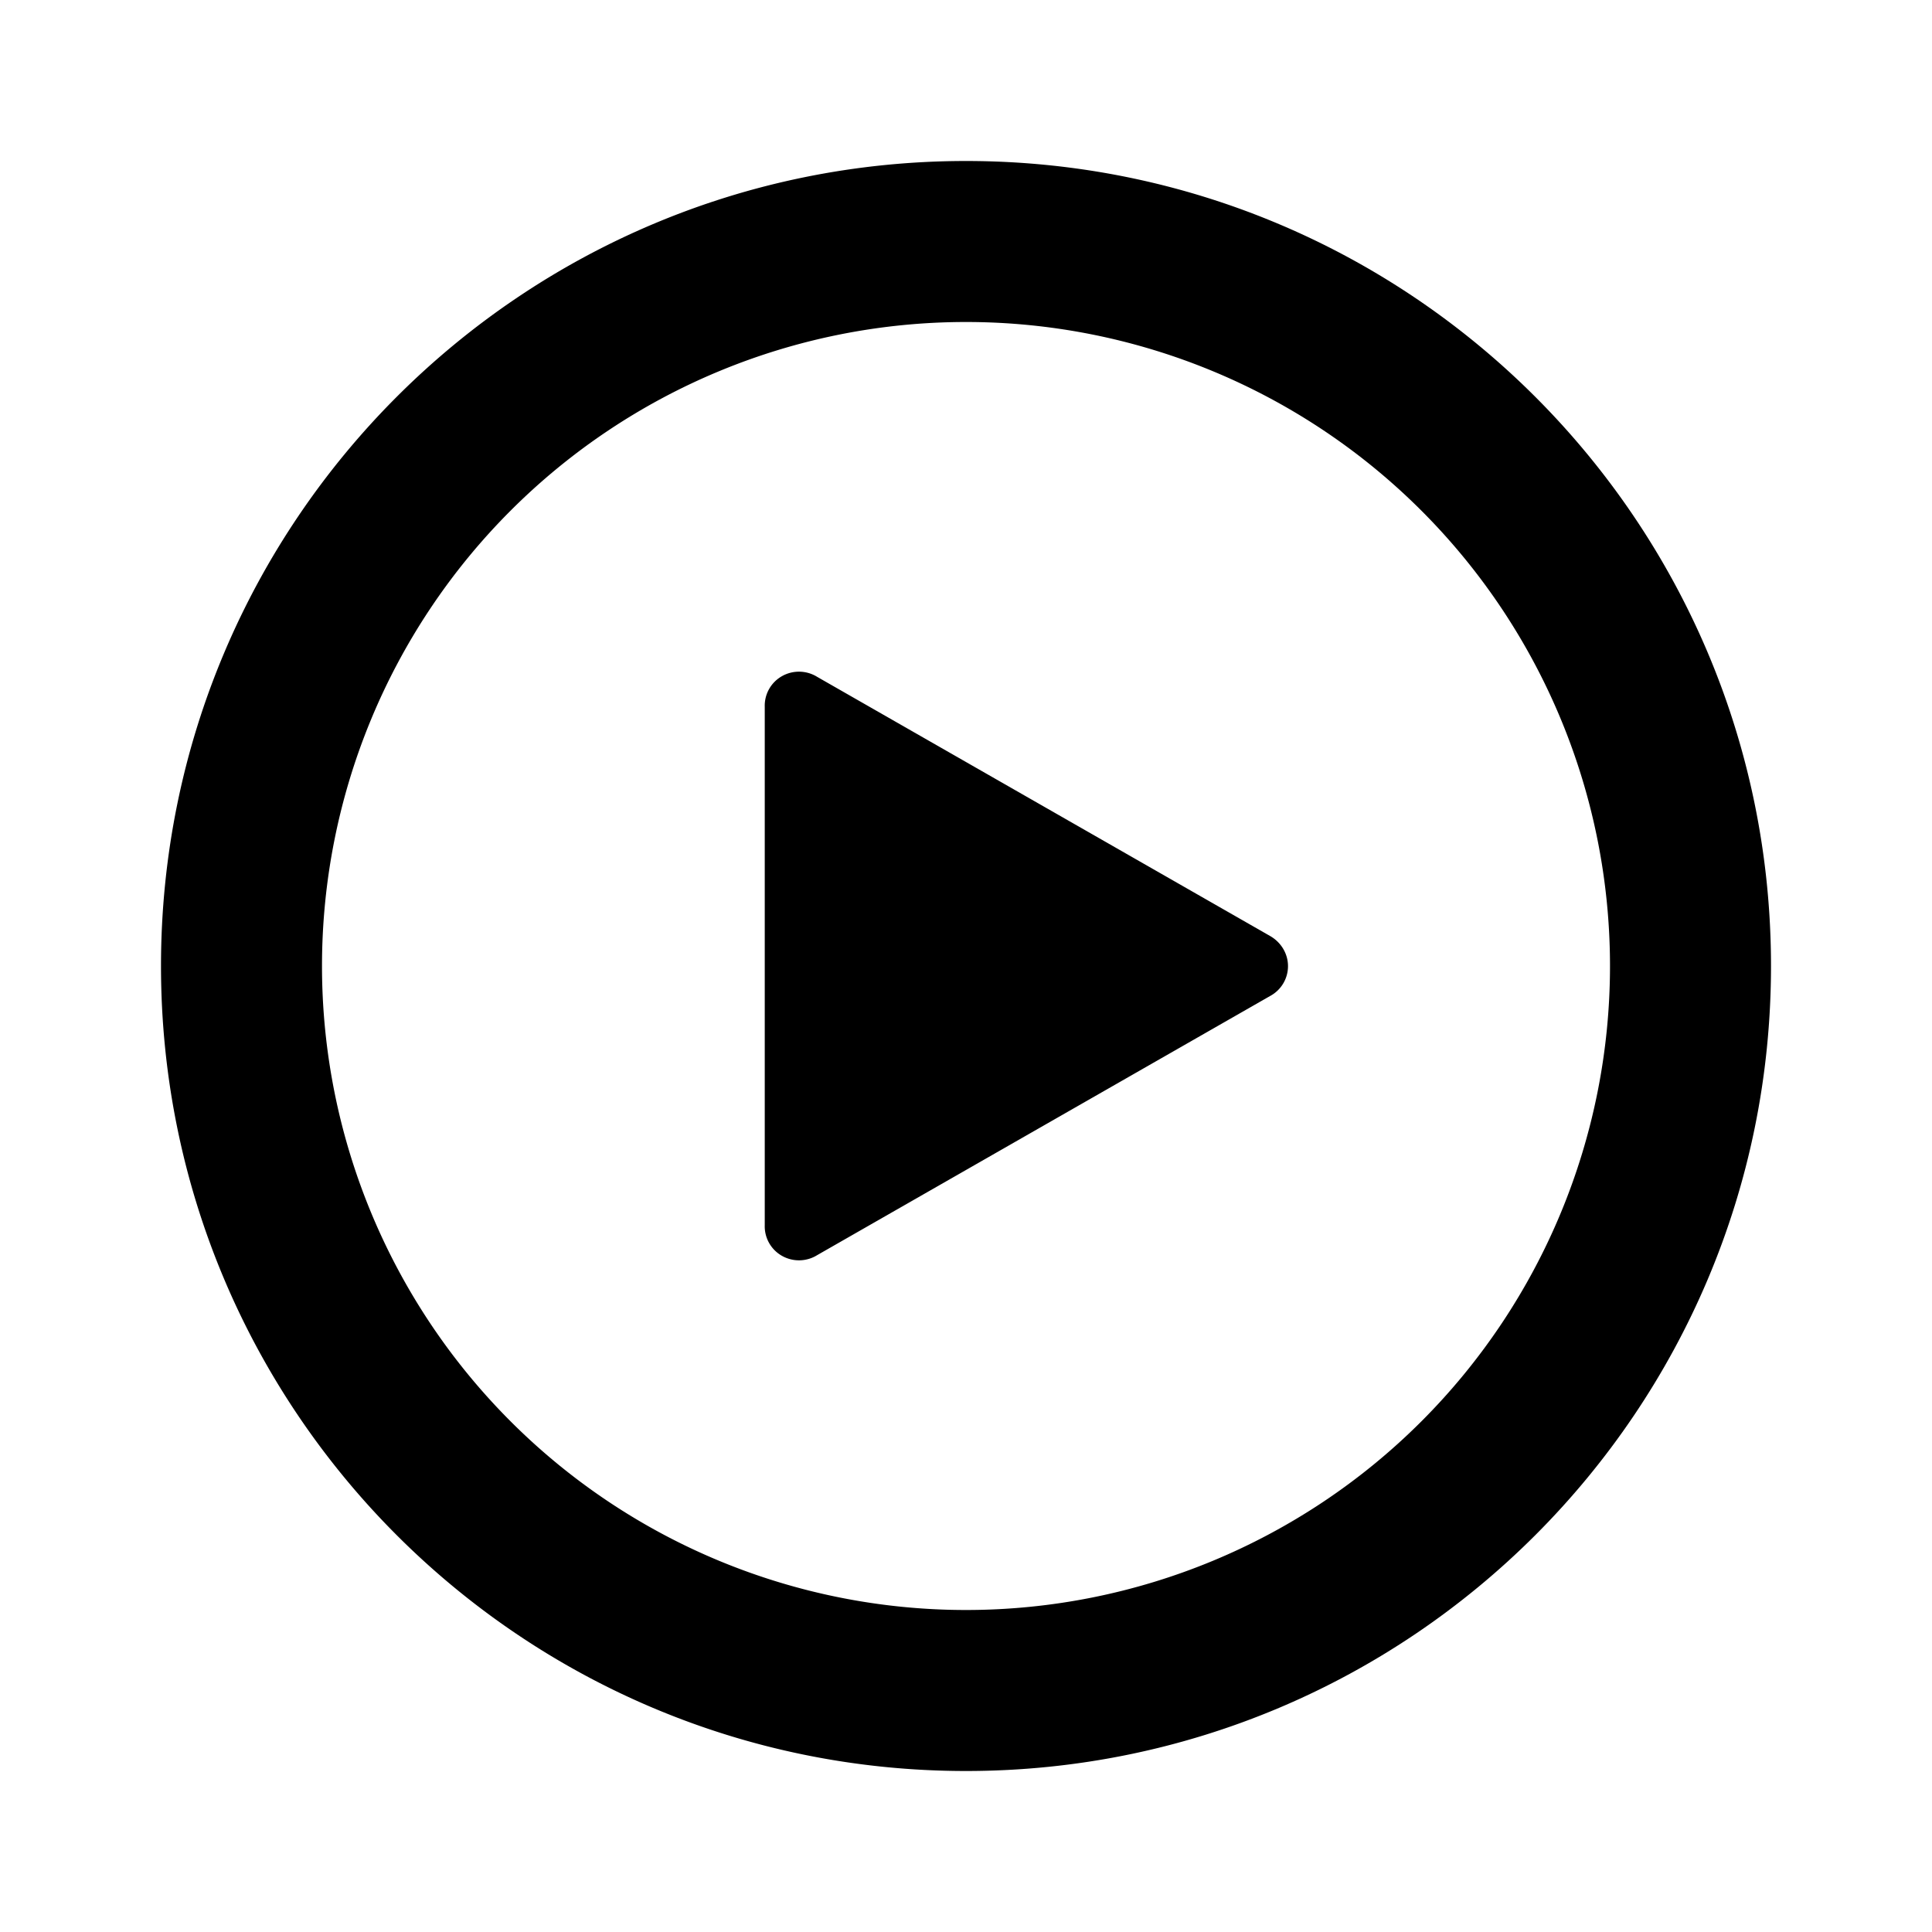
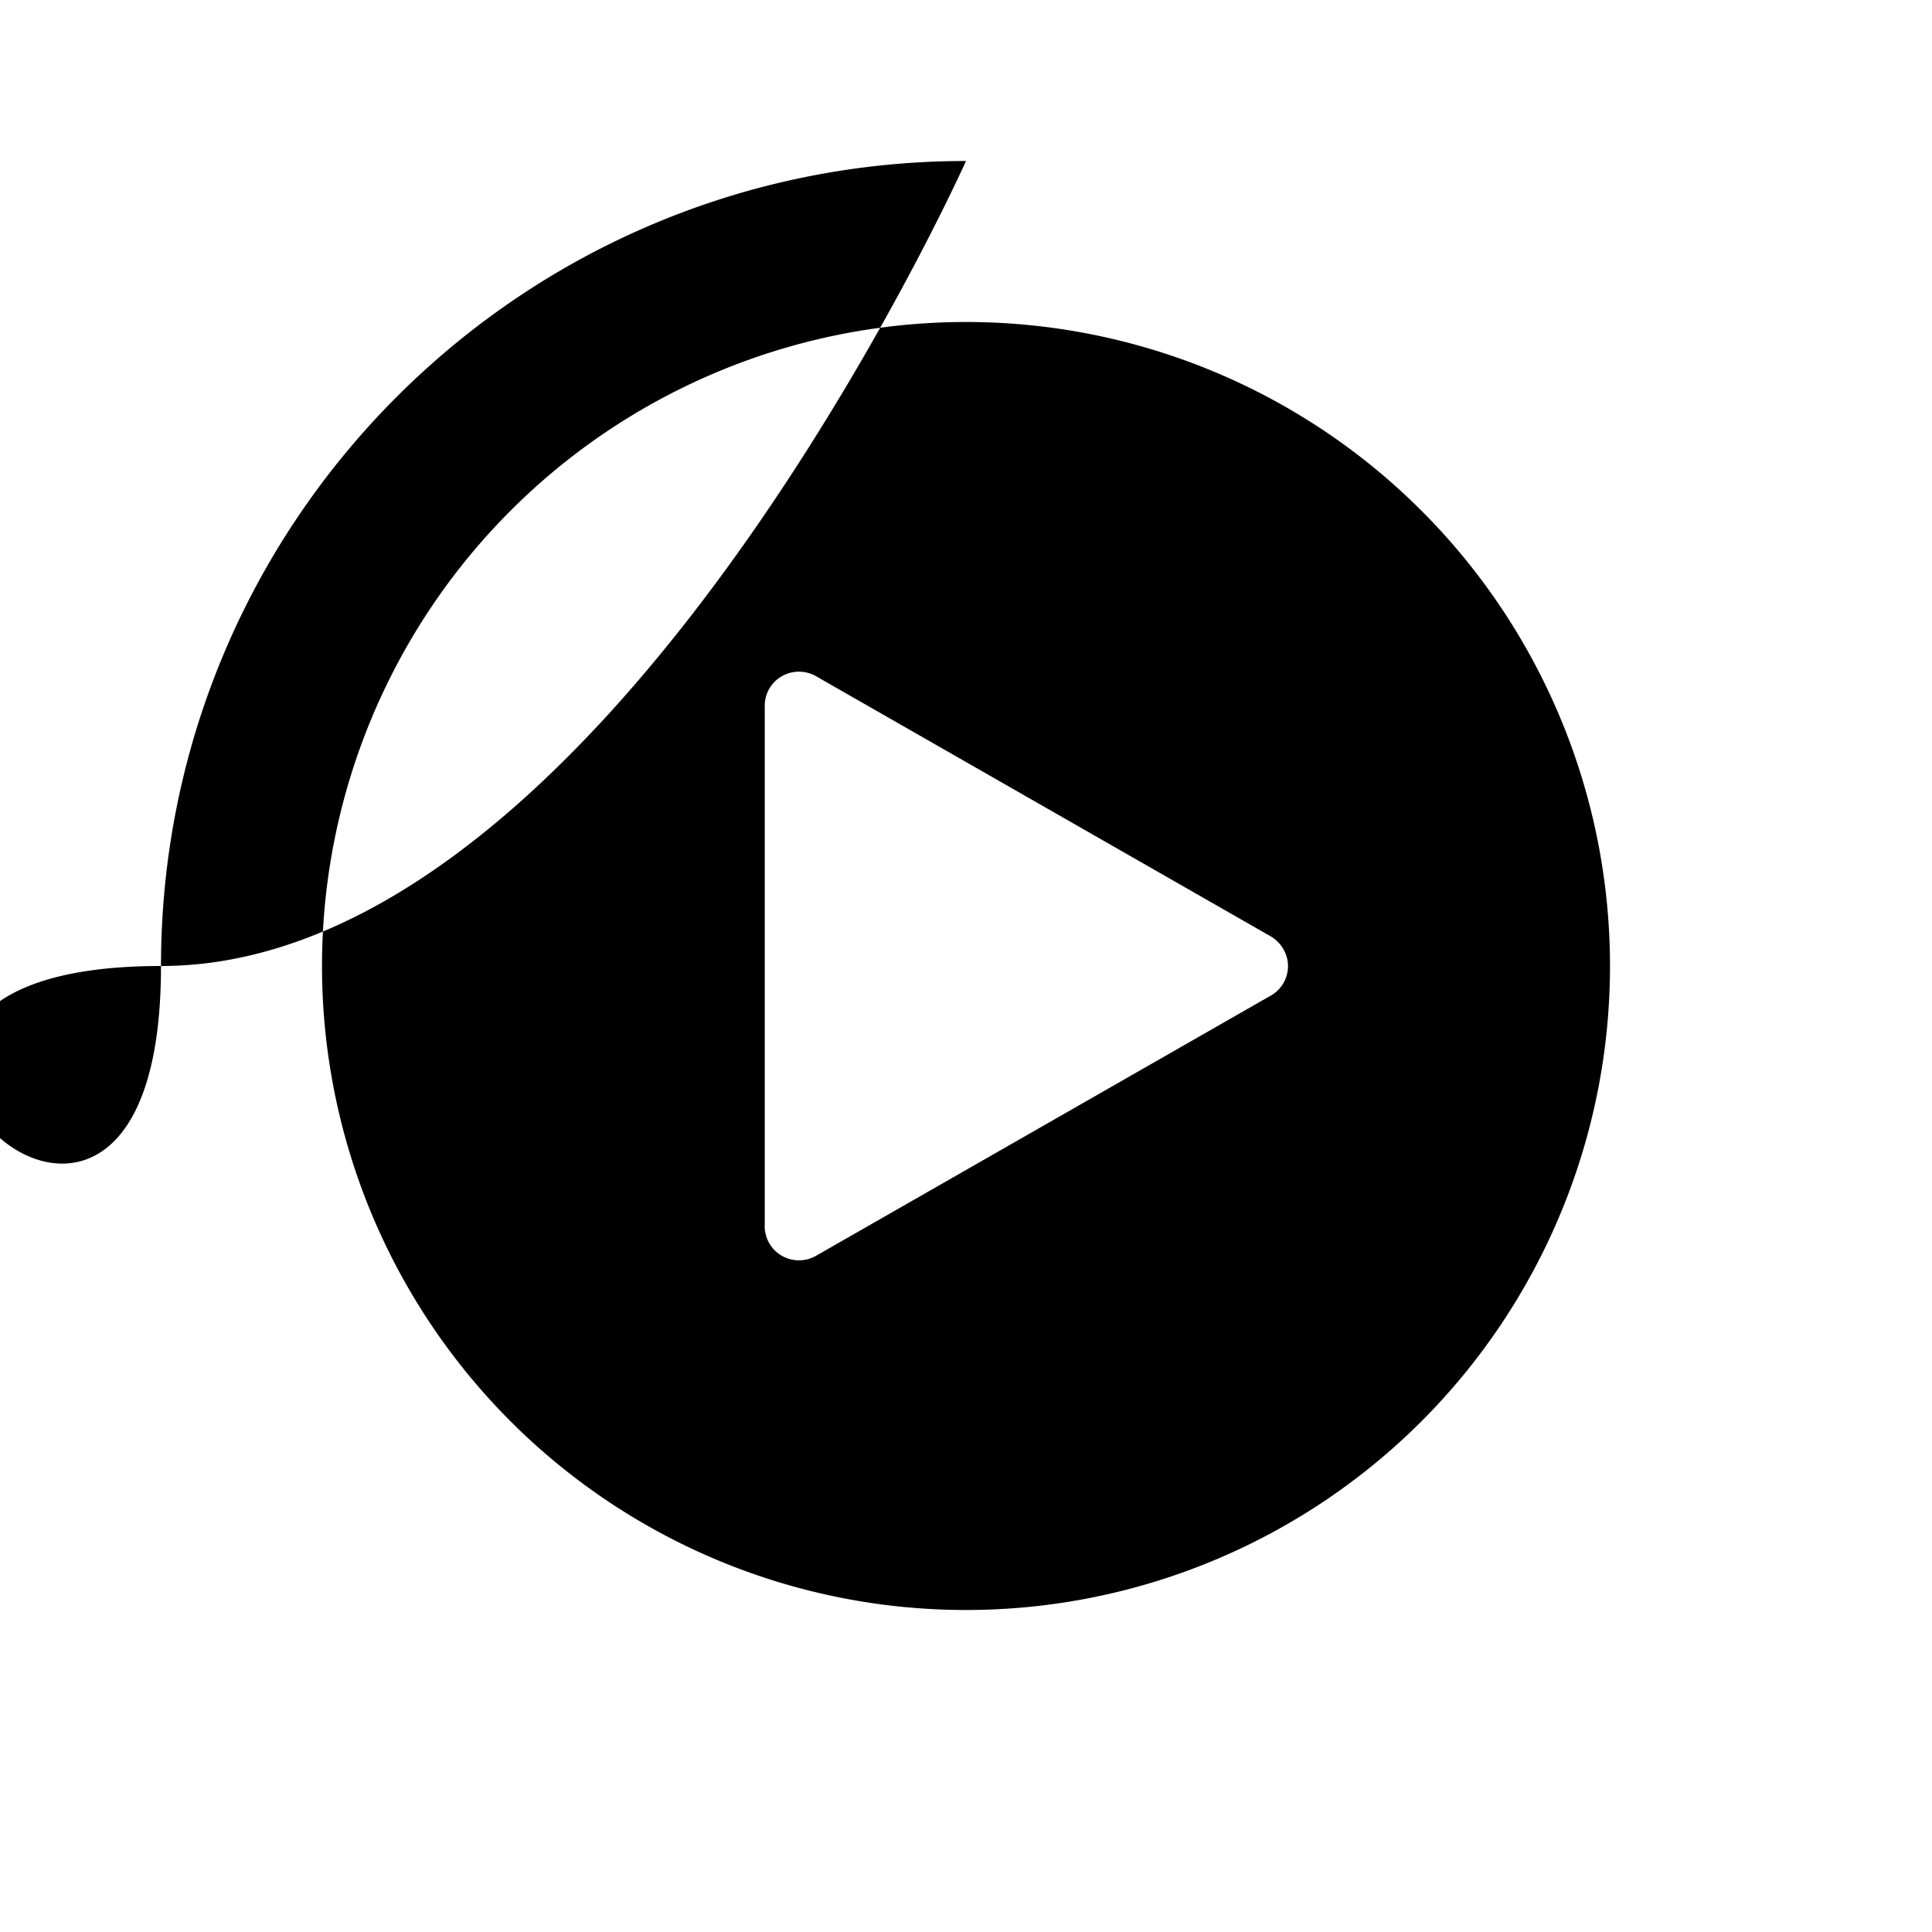
<svg xmlns="http://www.w3.org/2000/svg" width="24" height="24" class="wd-icon-play-circle wd-icon" focusable="false" role="presentation" viewBox="0 0 24 24">
  <g fill-rule="evenodd" class="wd-icon-container">
-     <path d="M12 2c5.523 0 10 4.477 10 10s-4.477 10-10 10S2 17.523 2 12 6.477 2 12 2zm0 2a8 8 0 1 0 0 16 8 8 0 0 0 0-16zM9.713 8.4a.429.429 0 0 1 .438.008l5.626 3.219c.137.078.223.22.223.375a.421.421 0 0 1-.223.371l-5.626 3.219a.429.429 0 0 1-.438.008.421.421 0 0 1-.213-.38V8.78a.421.421 0 0 1 .213-.38z" class="wd-icon-fill" />
+     <path d="M12 2s-4.477 10-10 10S2 17.523 2 12 6.477 2 12 2zm0 2a8 8 0 1 0 0 16 8 8 0 0 0 0-16zM9.713 8.4a.429.429 0 0 1 .438.008l5.626 3.219c.137.078.223.22.223.375a.421.421 0 0 1-.223.371l-5.626 3.219a.429.429 0 0 1-.438.008.421.421 0 0 1-.213-.38V8.78a.421.421 0 0 1 .213-.38z" class="wd-icon-fill" />
  </g>
</svg>